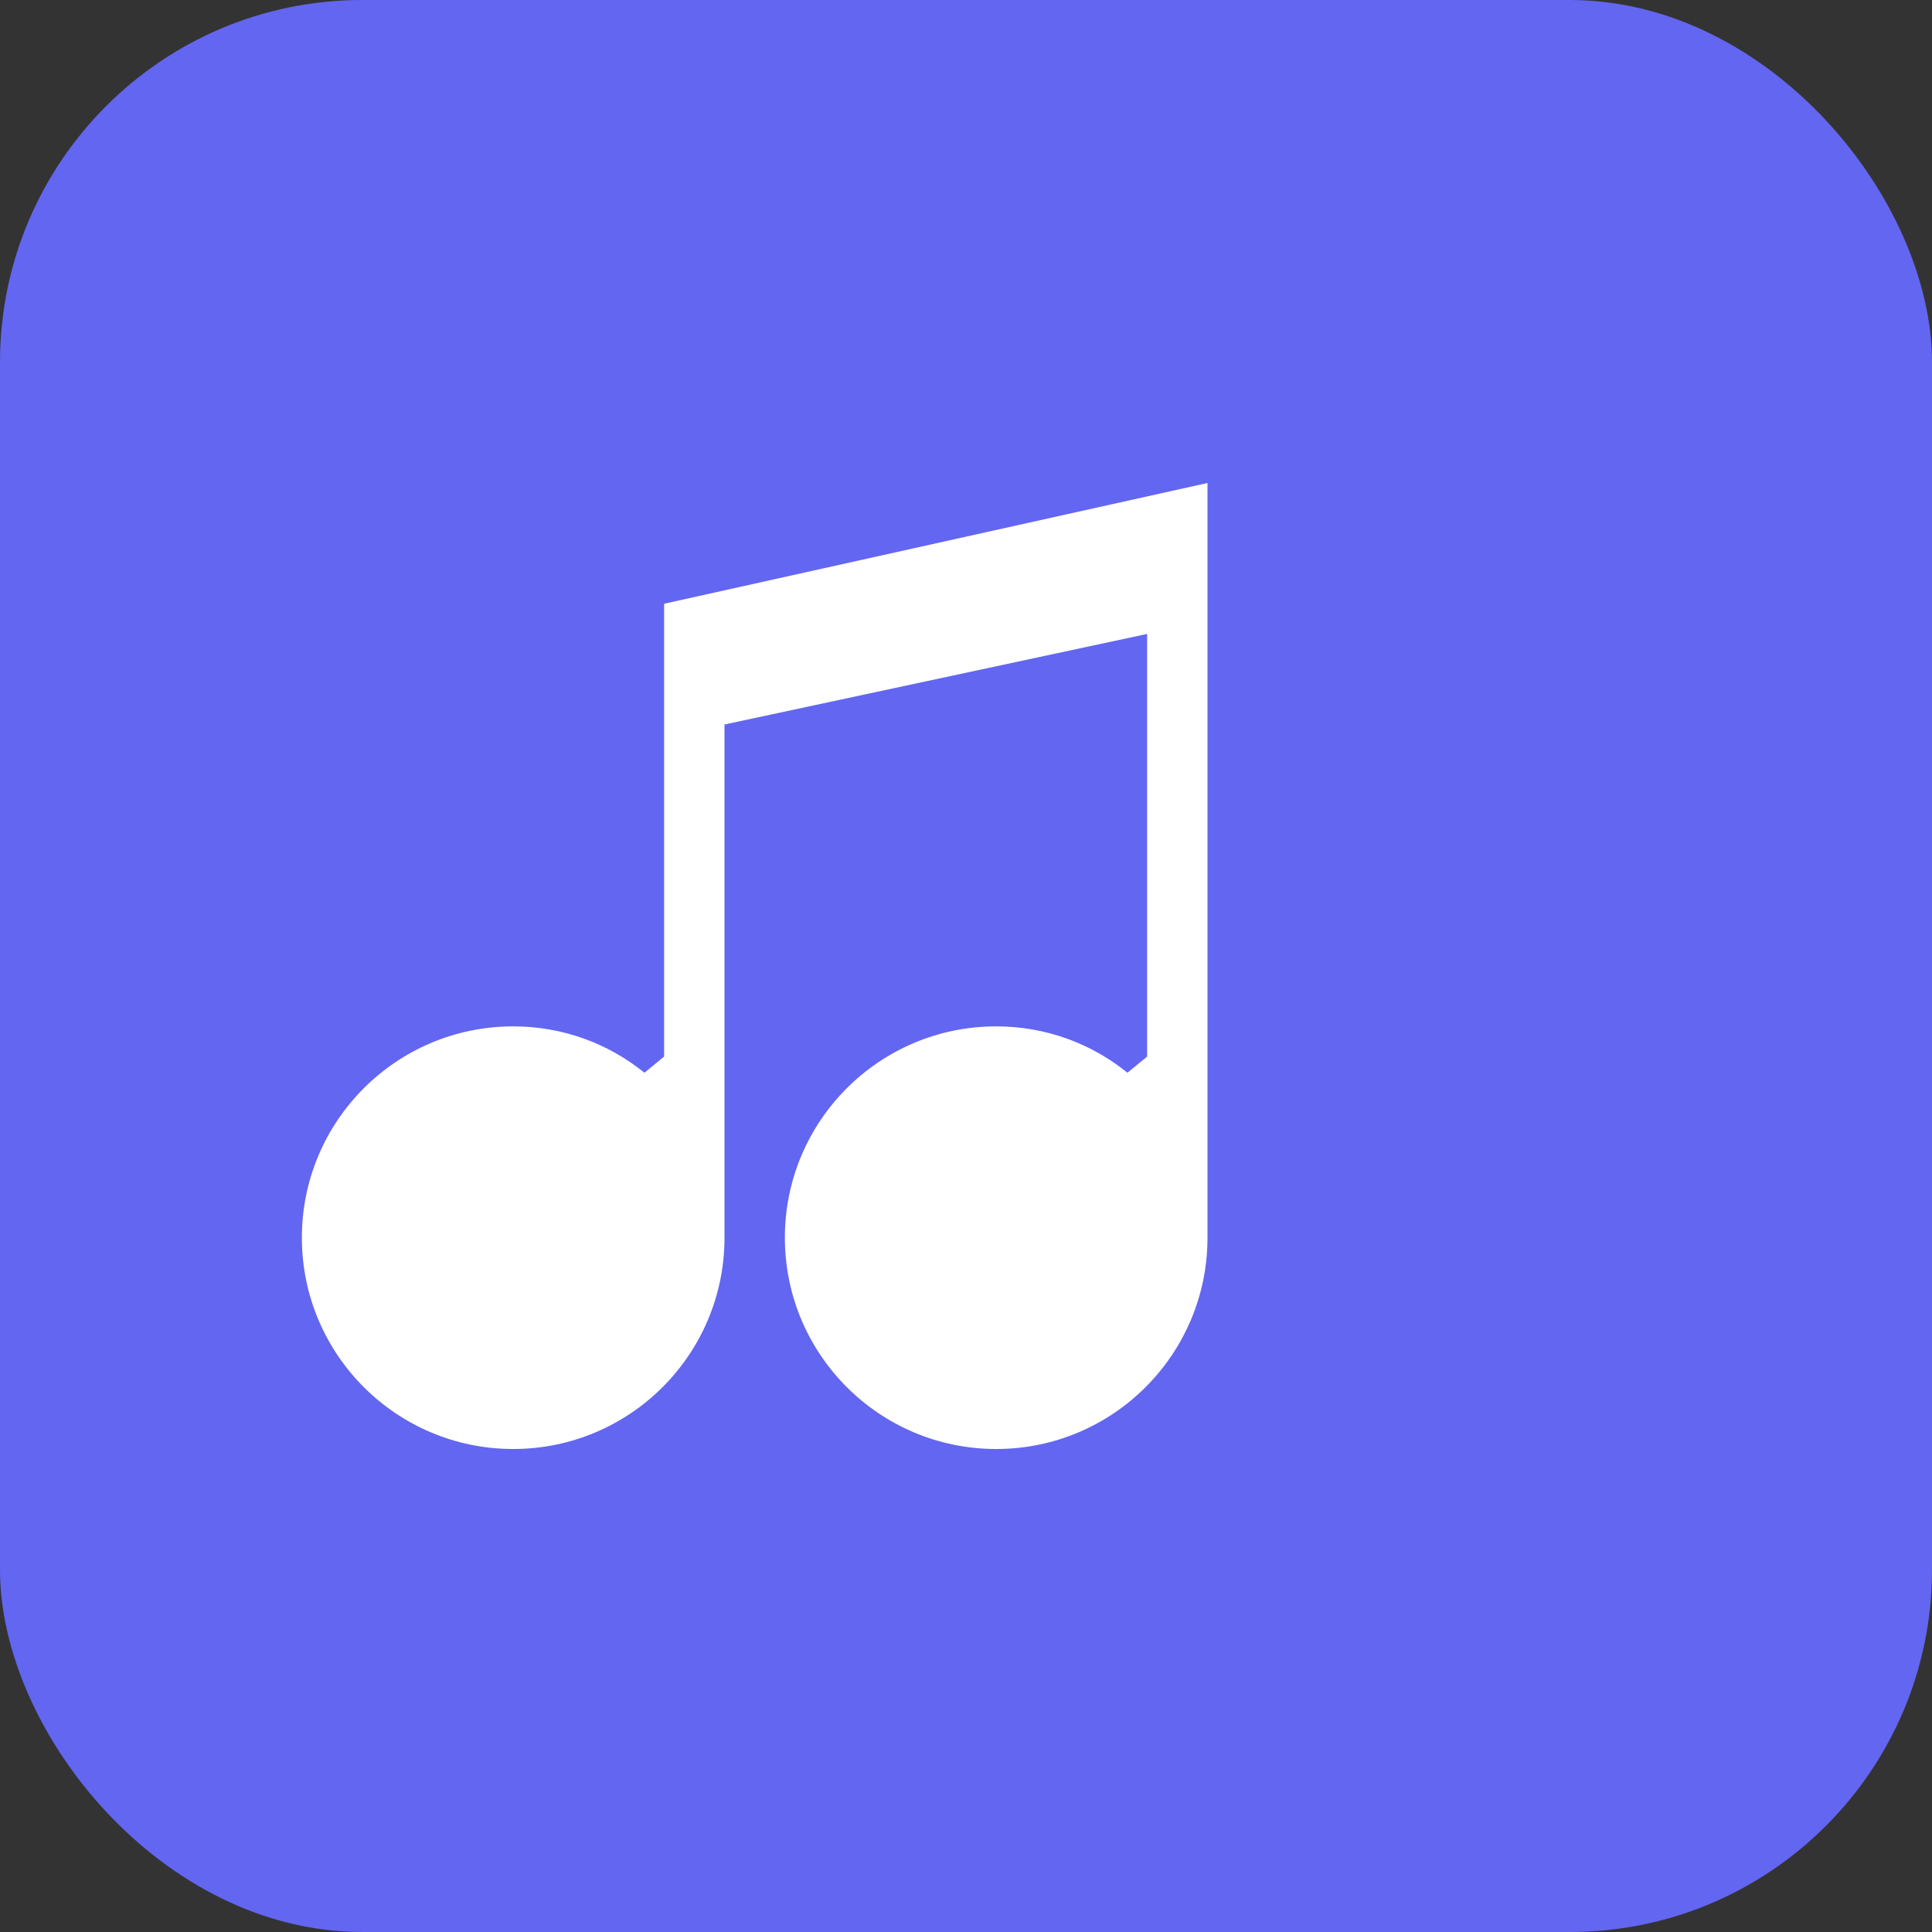
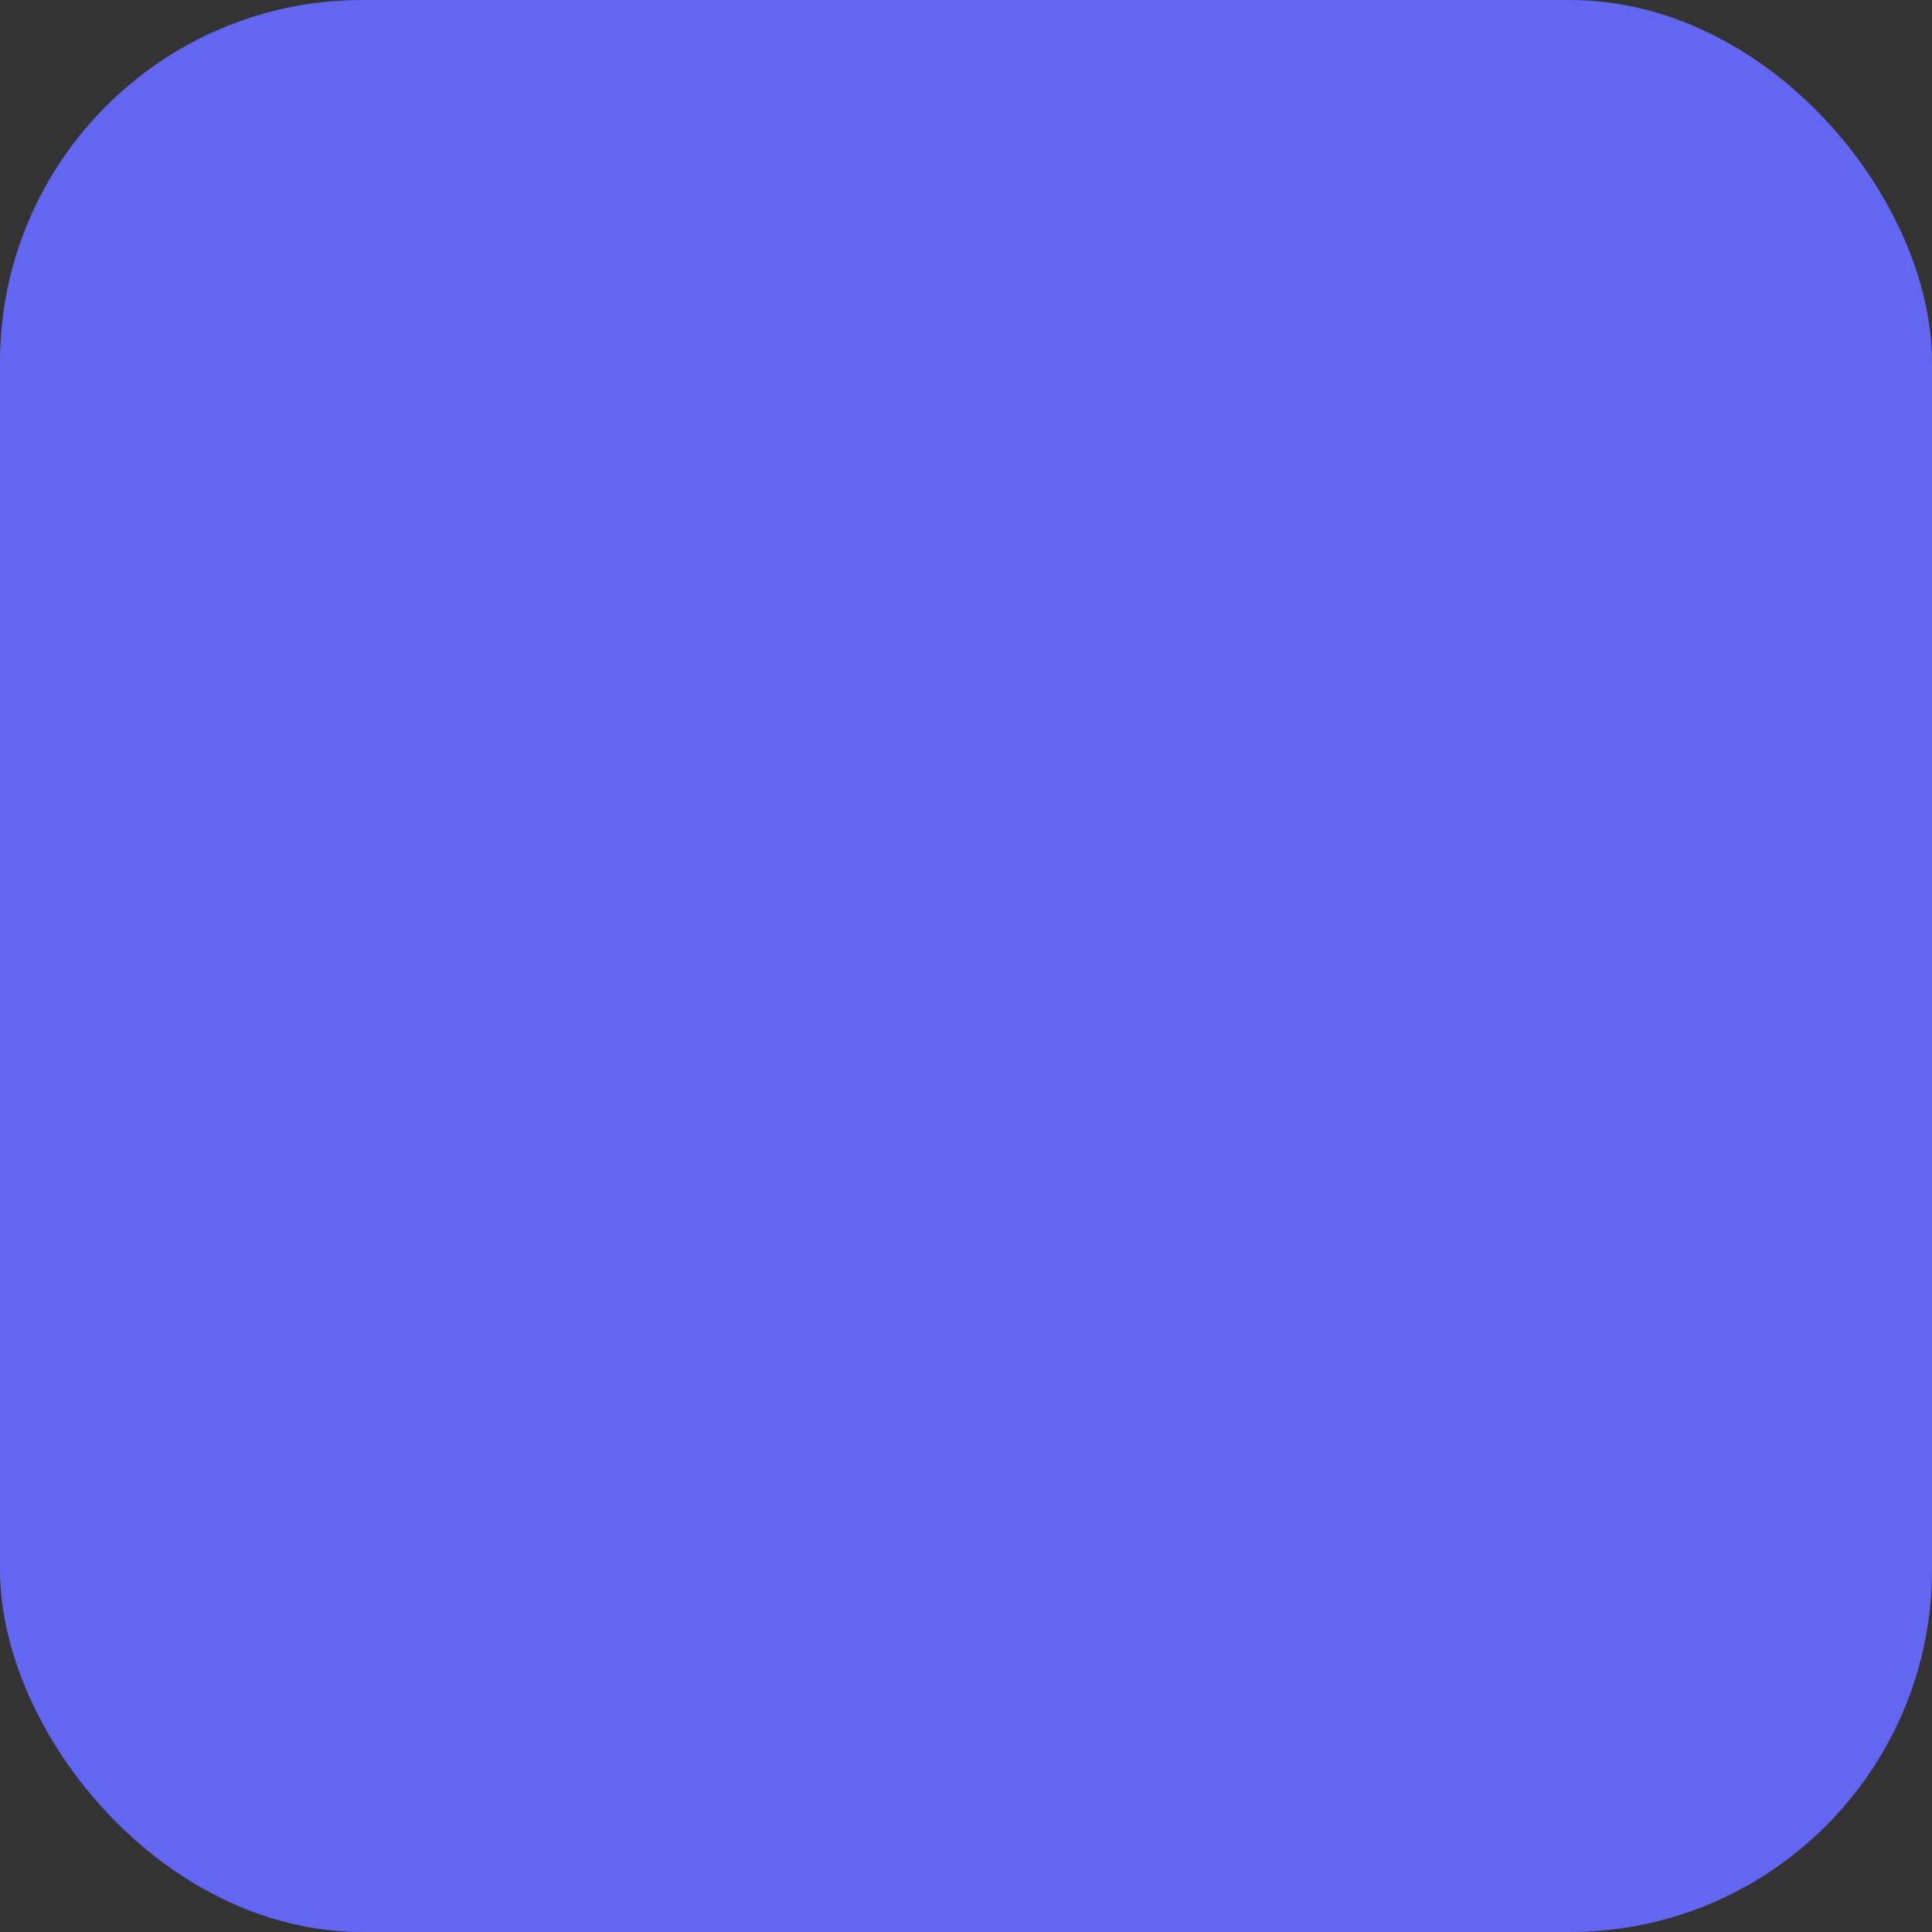
<svg xmlns="http://www.w3.org/2000/svg" width="32" height="32" viewBox="0 0 32 32" fill="none">
  <rect x="0" y="0" width="32" height="32" fill="#333333" stroke="none" />
  <rect width="32" height="32" rx="6" fill="#6366f1" />
-   <path d="M20 8v12.5c0 1.933-1.567 3.5-3.5 3.5S13 22.433 13 20.5s1.567-3.5 3.5-3.5c.827 0 1.58.287 2.174.768L19 17.5V10.5L12 12v8.5c0 1.933-1.567 3.5-3.5 3.5S5 22.433 5 20.5s1.567-3.5 3.5-3.5c.827 0 1.58.287 2.174.768L11 17.5V10l9-2z" fill="white" />
</svg>